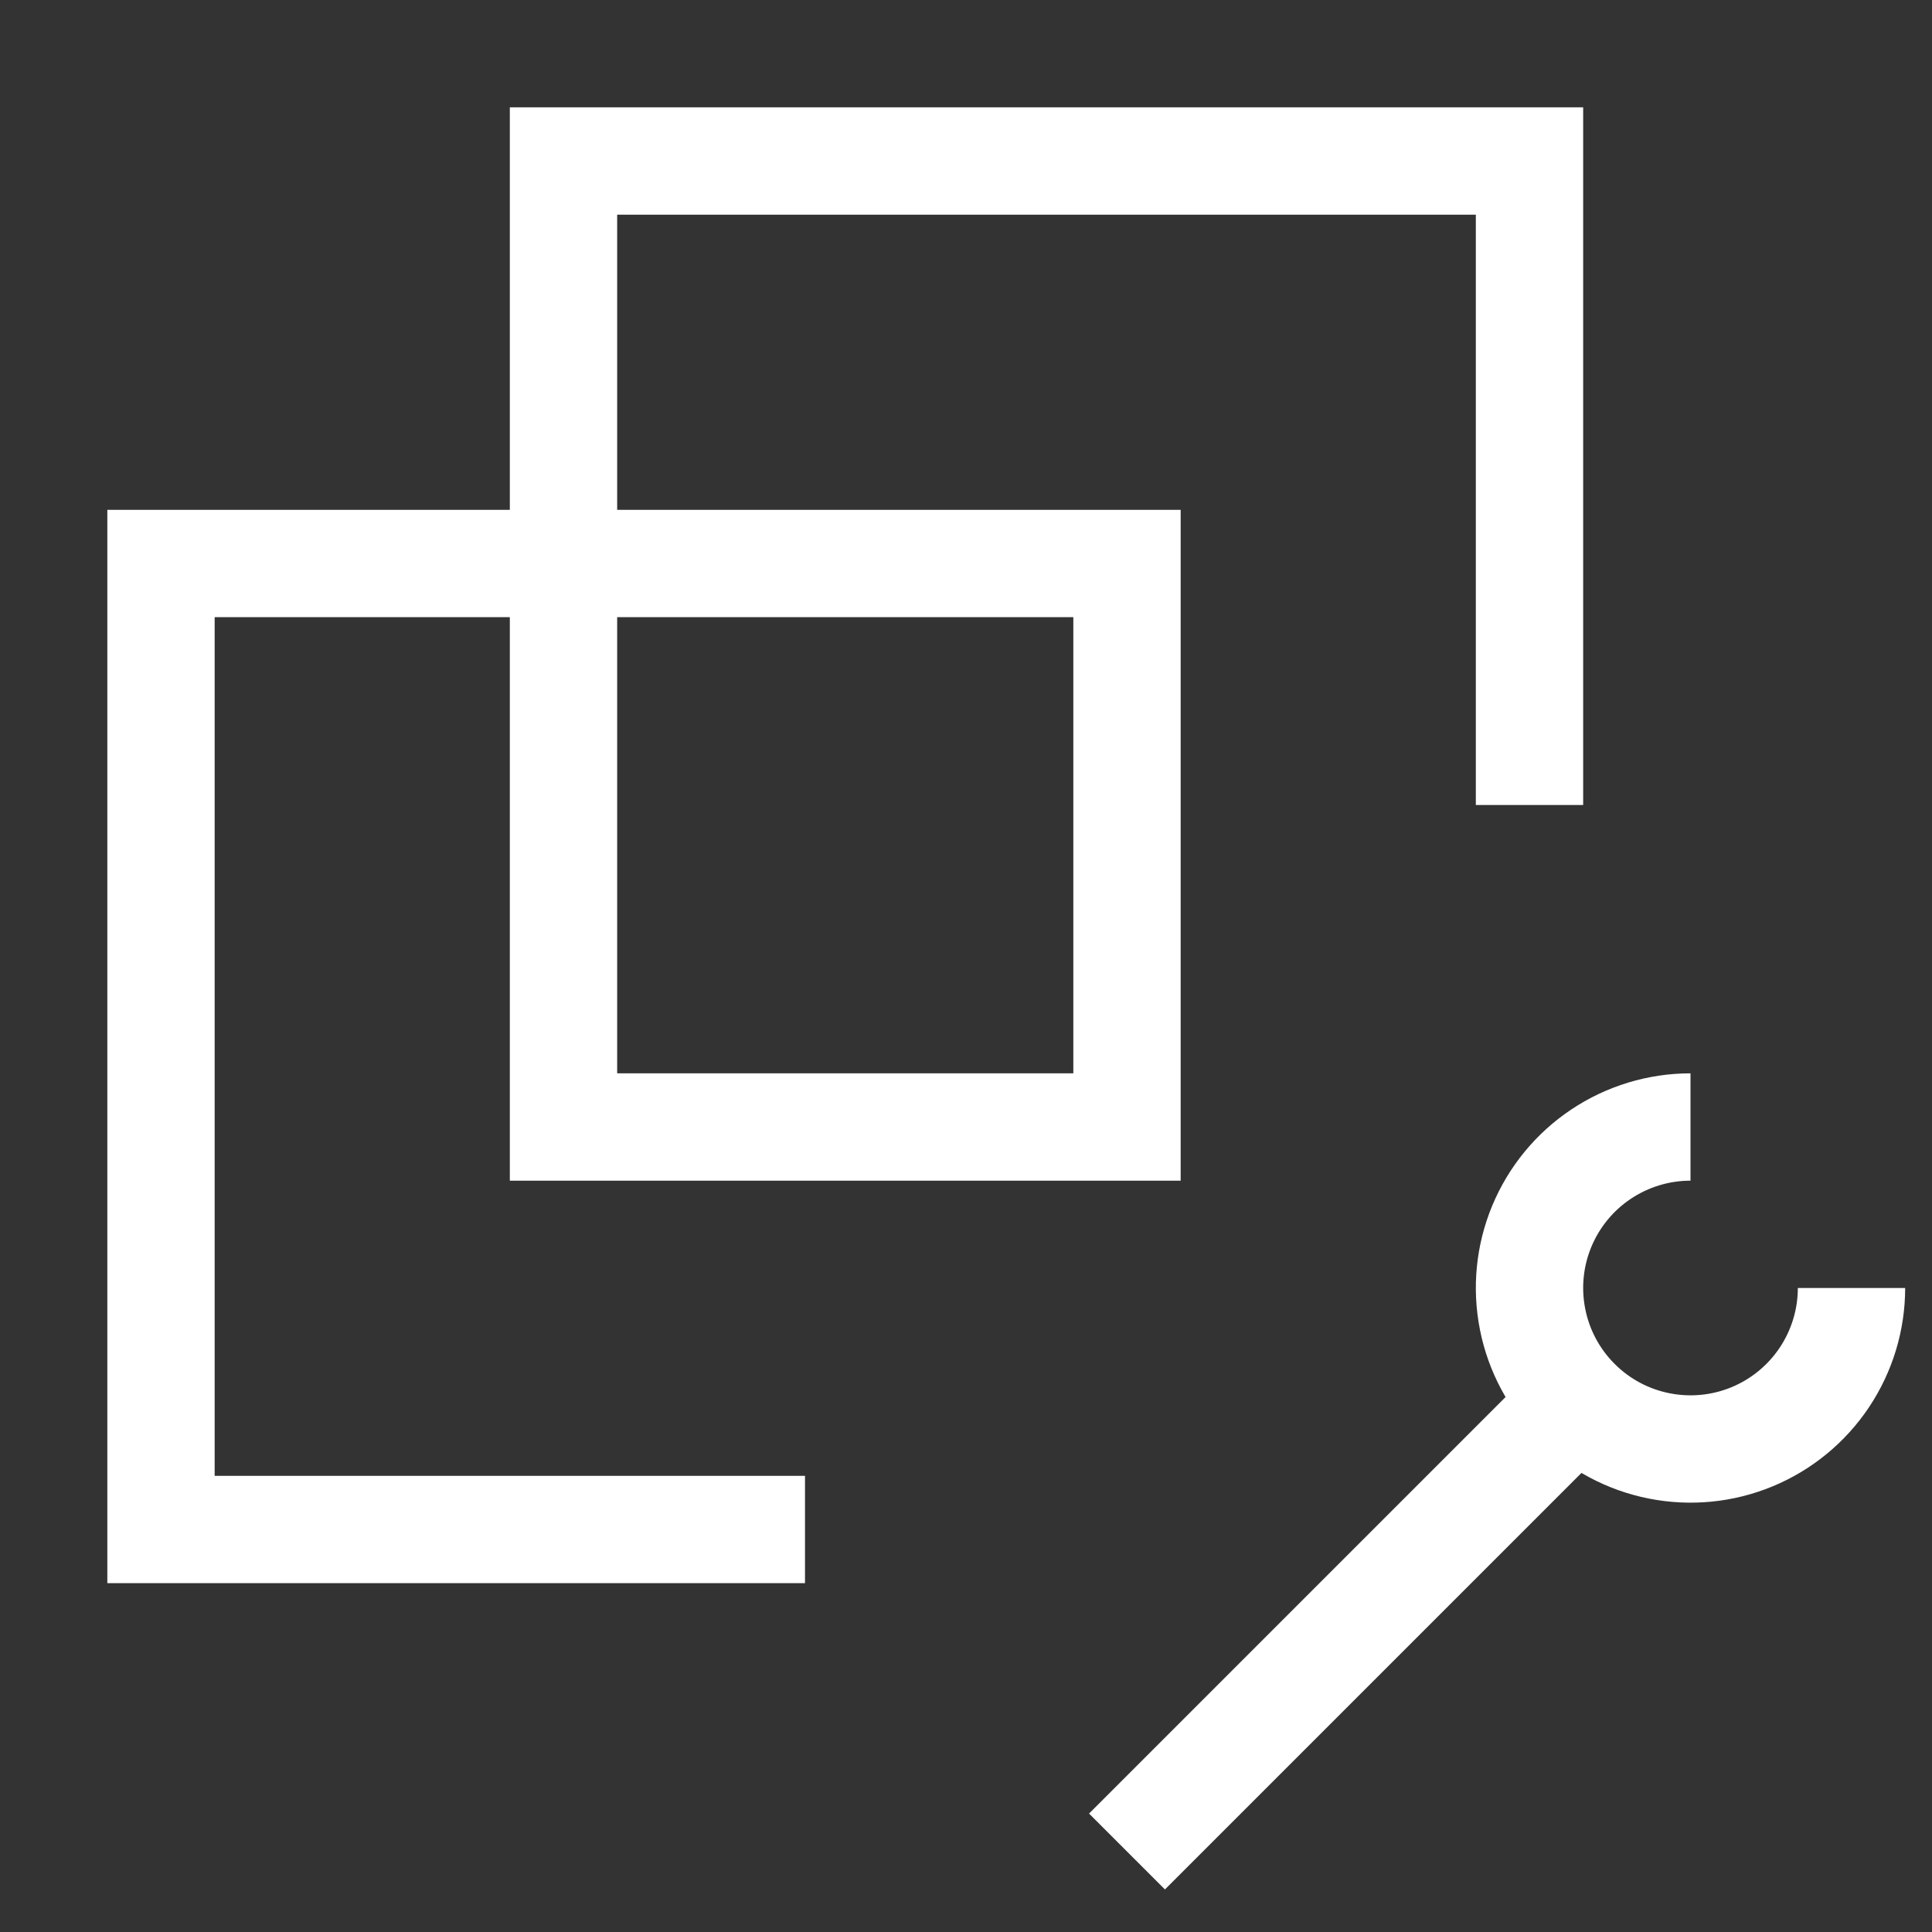
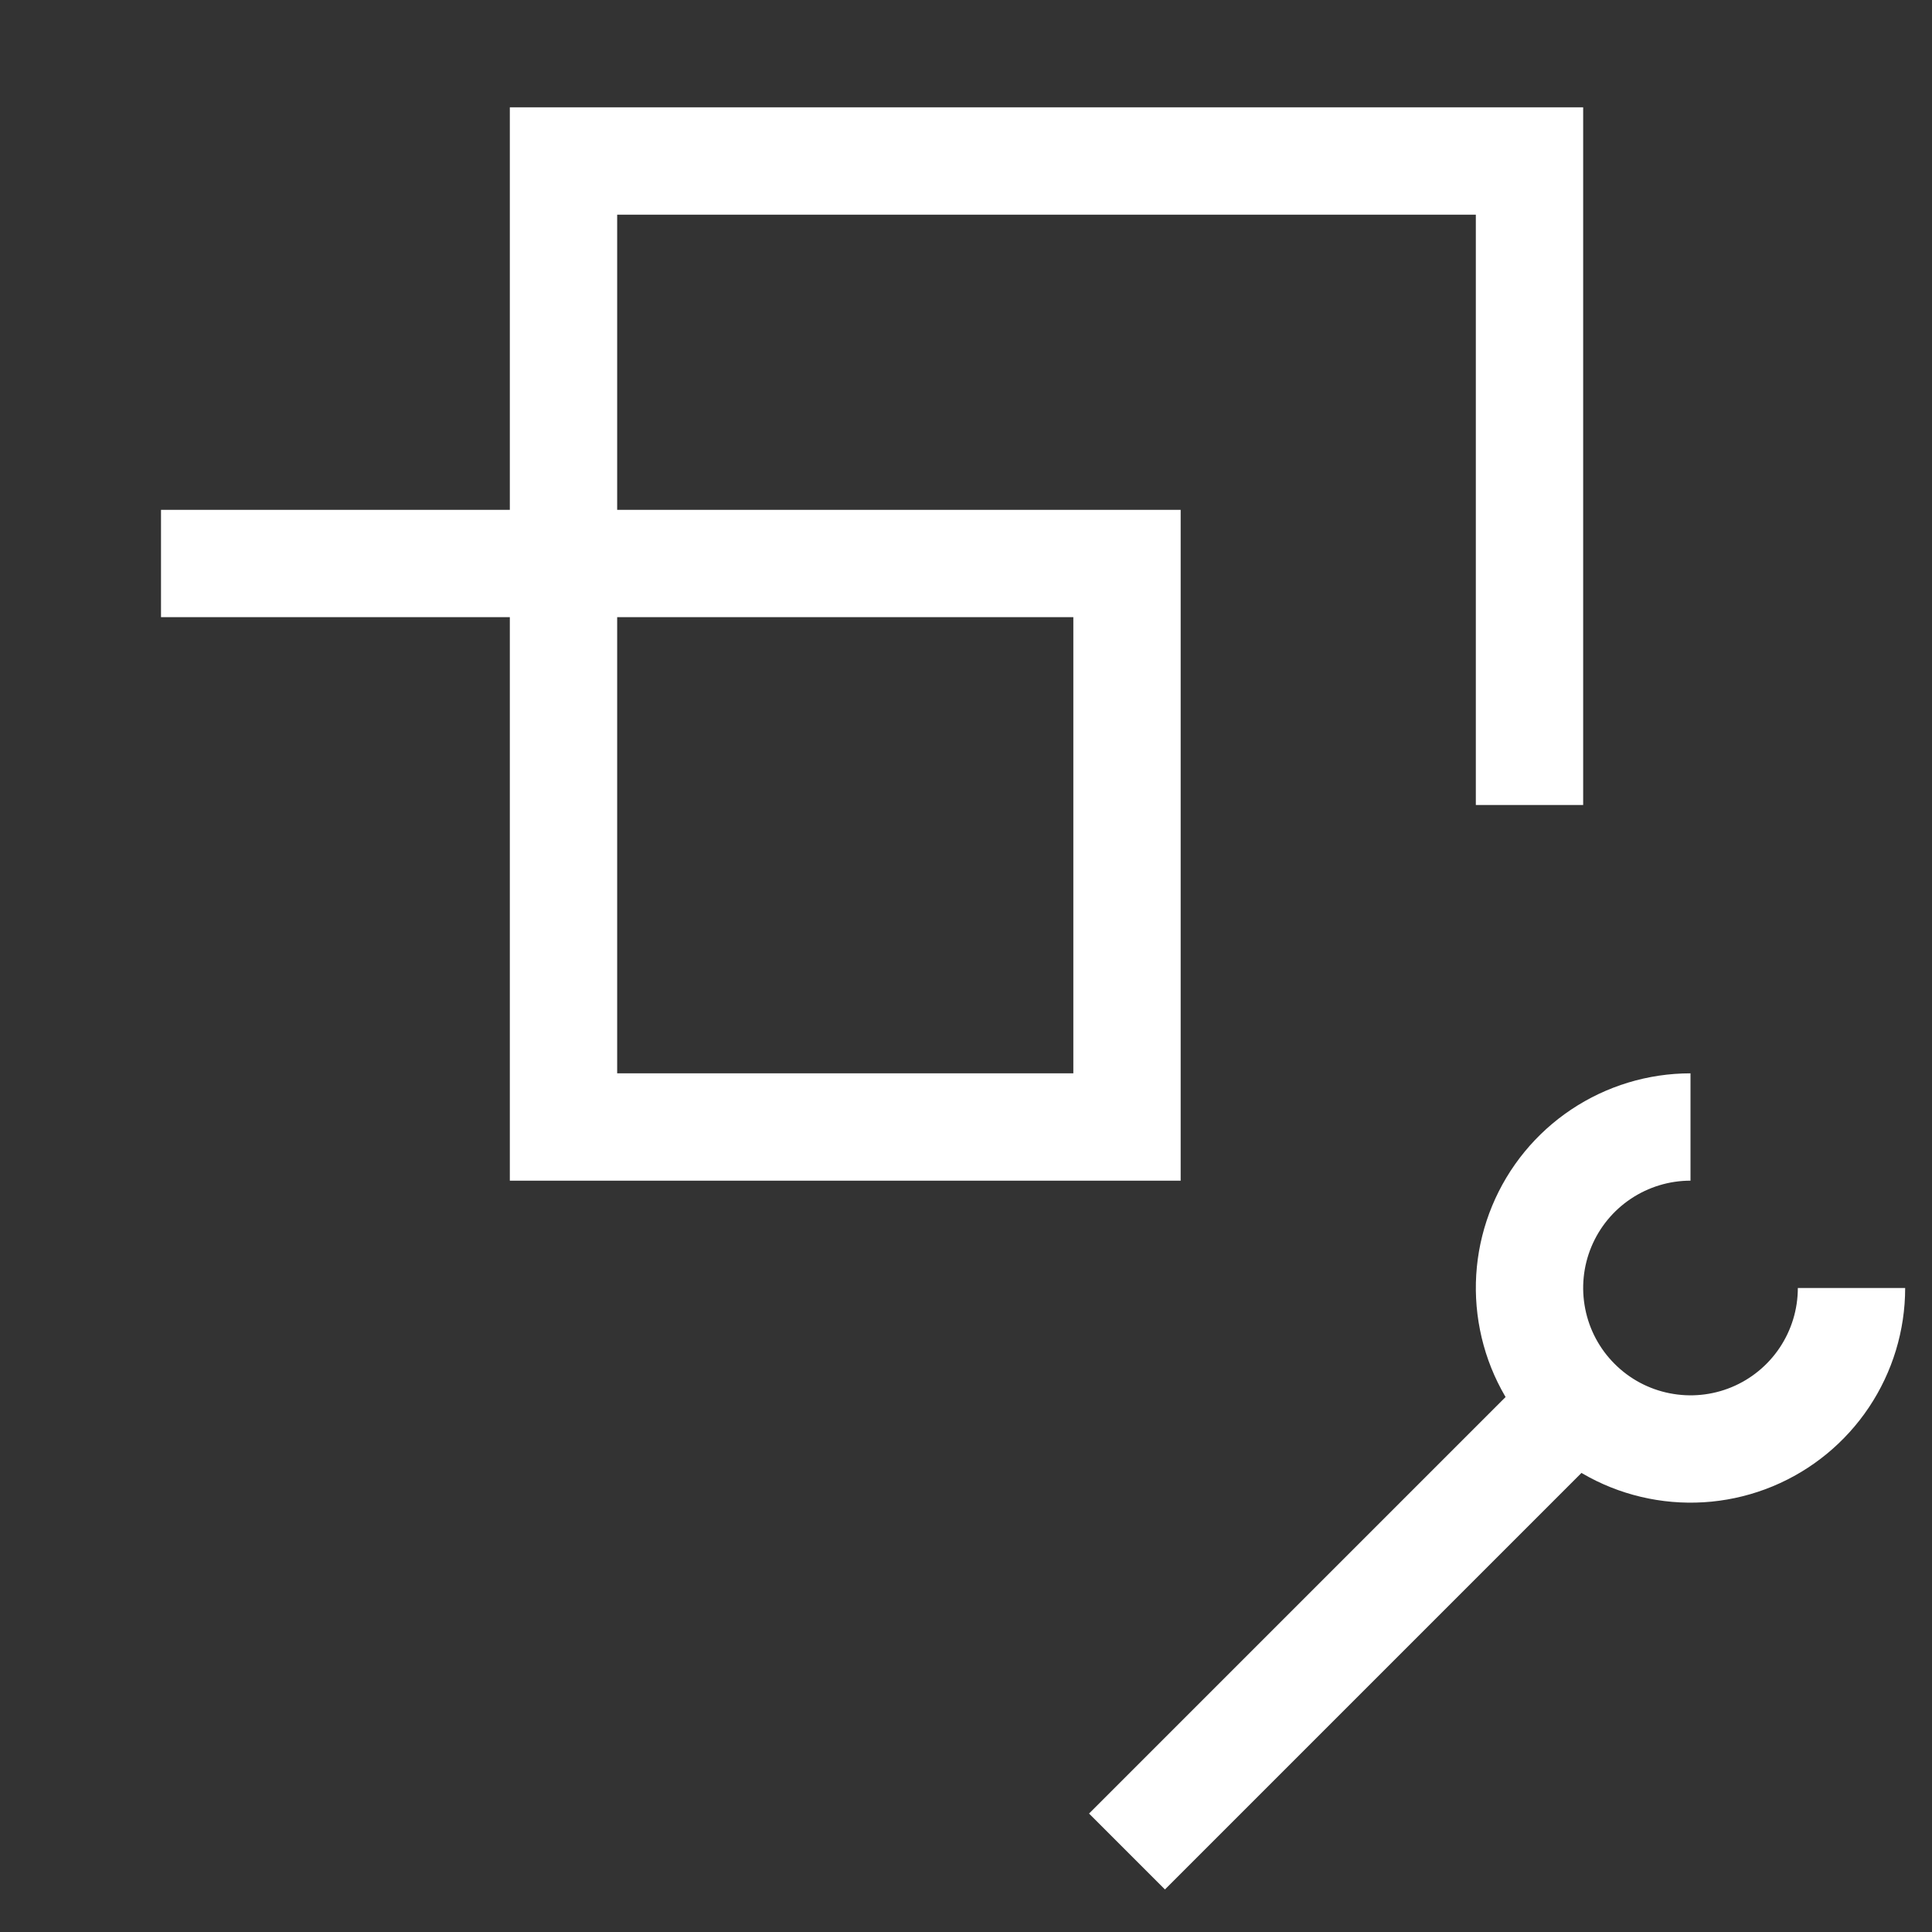
<svg xmlns="http://www.w3.org/2000/svg" width="36" height="36" viewBox="0 0 36 36" fill="none">
  <rect x="0" y="0" width="36" height="36" fill="#333333" stroke="none" />
-   <path d="M28.5 15V3L10.5 3V21H21V10.5H3L3 28.5H15M21 34.5L30 25.5M31.5 21C30.907 21 30.327 21.176 29.833 21.506C29.34 21.835 28.955 22.304 28.728 22.852C28.501 23.4 28.442 24.003 28.558 24.585C28.673 25.167 28.959 25.702 29.379 26.121C29.798 26.541 30.333 26.827 30.915 26.942C31.497 27.058 32.1 26.999 32.648 26.772C33.196 26.545 33.665 26.16 33.994 25.667C34.324 25.173 34.5 24.593 34.5 24" stroke="white" stroke-width="2" />
+   <path d="M28.5 15V3L10.5 3V21H21V10.5H3H15M21 34.5L30 25.5M31.5 21C30.907 21 30.327 21.176 29.833 21.506C29.34 21.835 28.955 22.304 28.728 22.852C28.501 23.4 28.442 24.003 28.558 24.585C28.673 25.167 28.959 25.702 29.379 26.121C29.798 26.541 30.333 26.827 30.915 26.942C31.497 27.058 32.1 26.999 32.648 26.772C33.196 26.545 33.665 26.16 33.994 25.667C34.324 25.173 34.5 24.593 34.5 24" stroke="white" stroke-width="2" />
</svg>